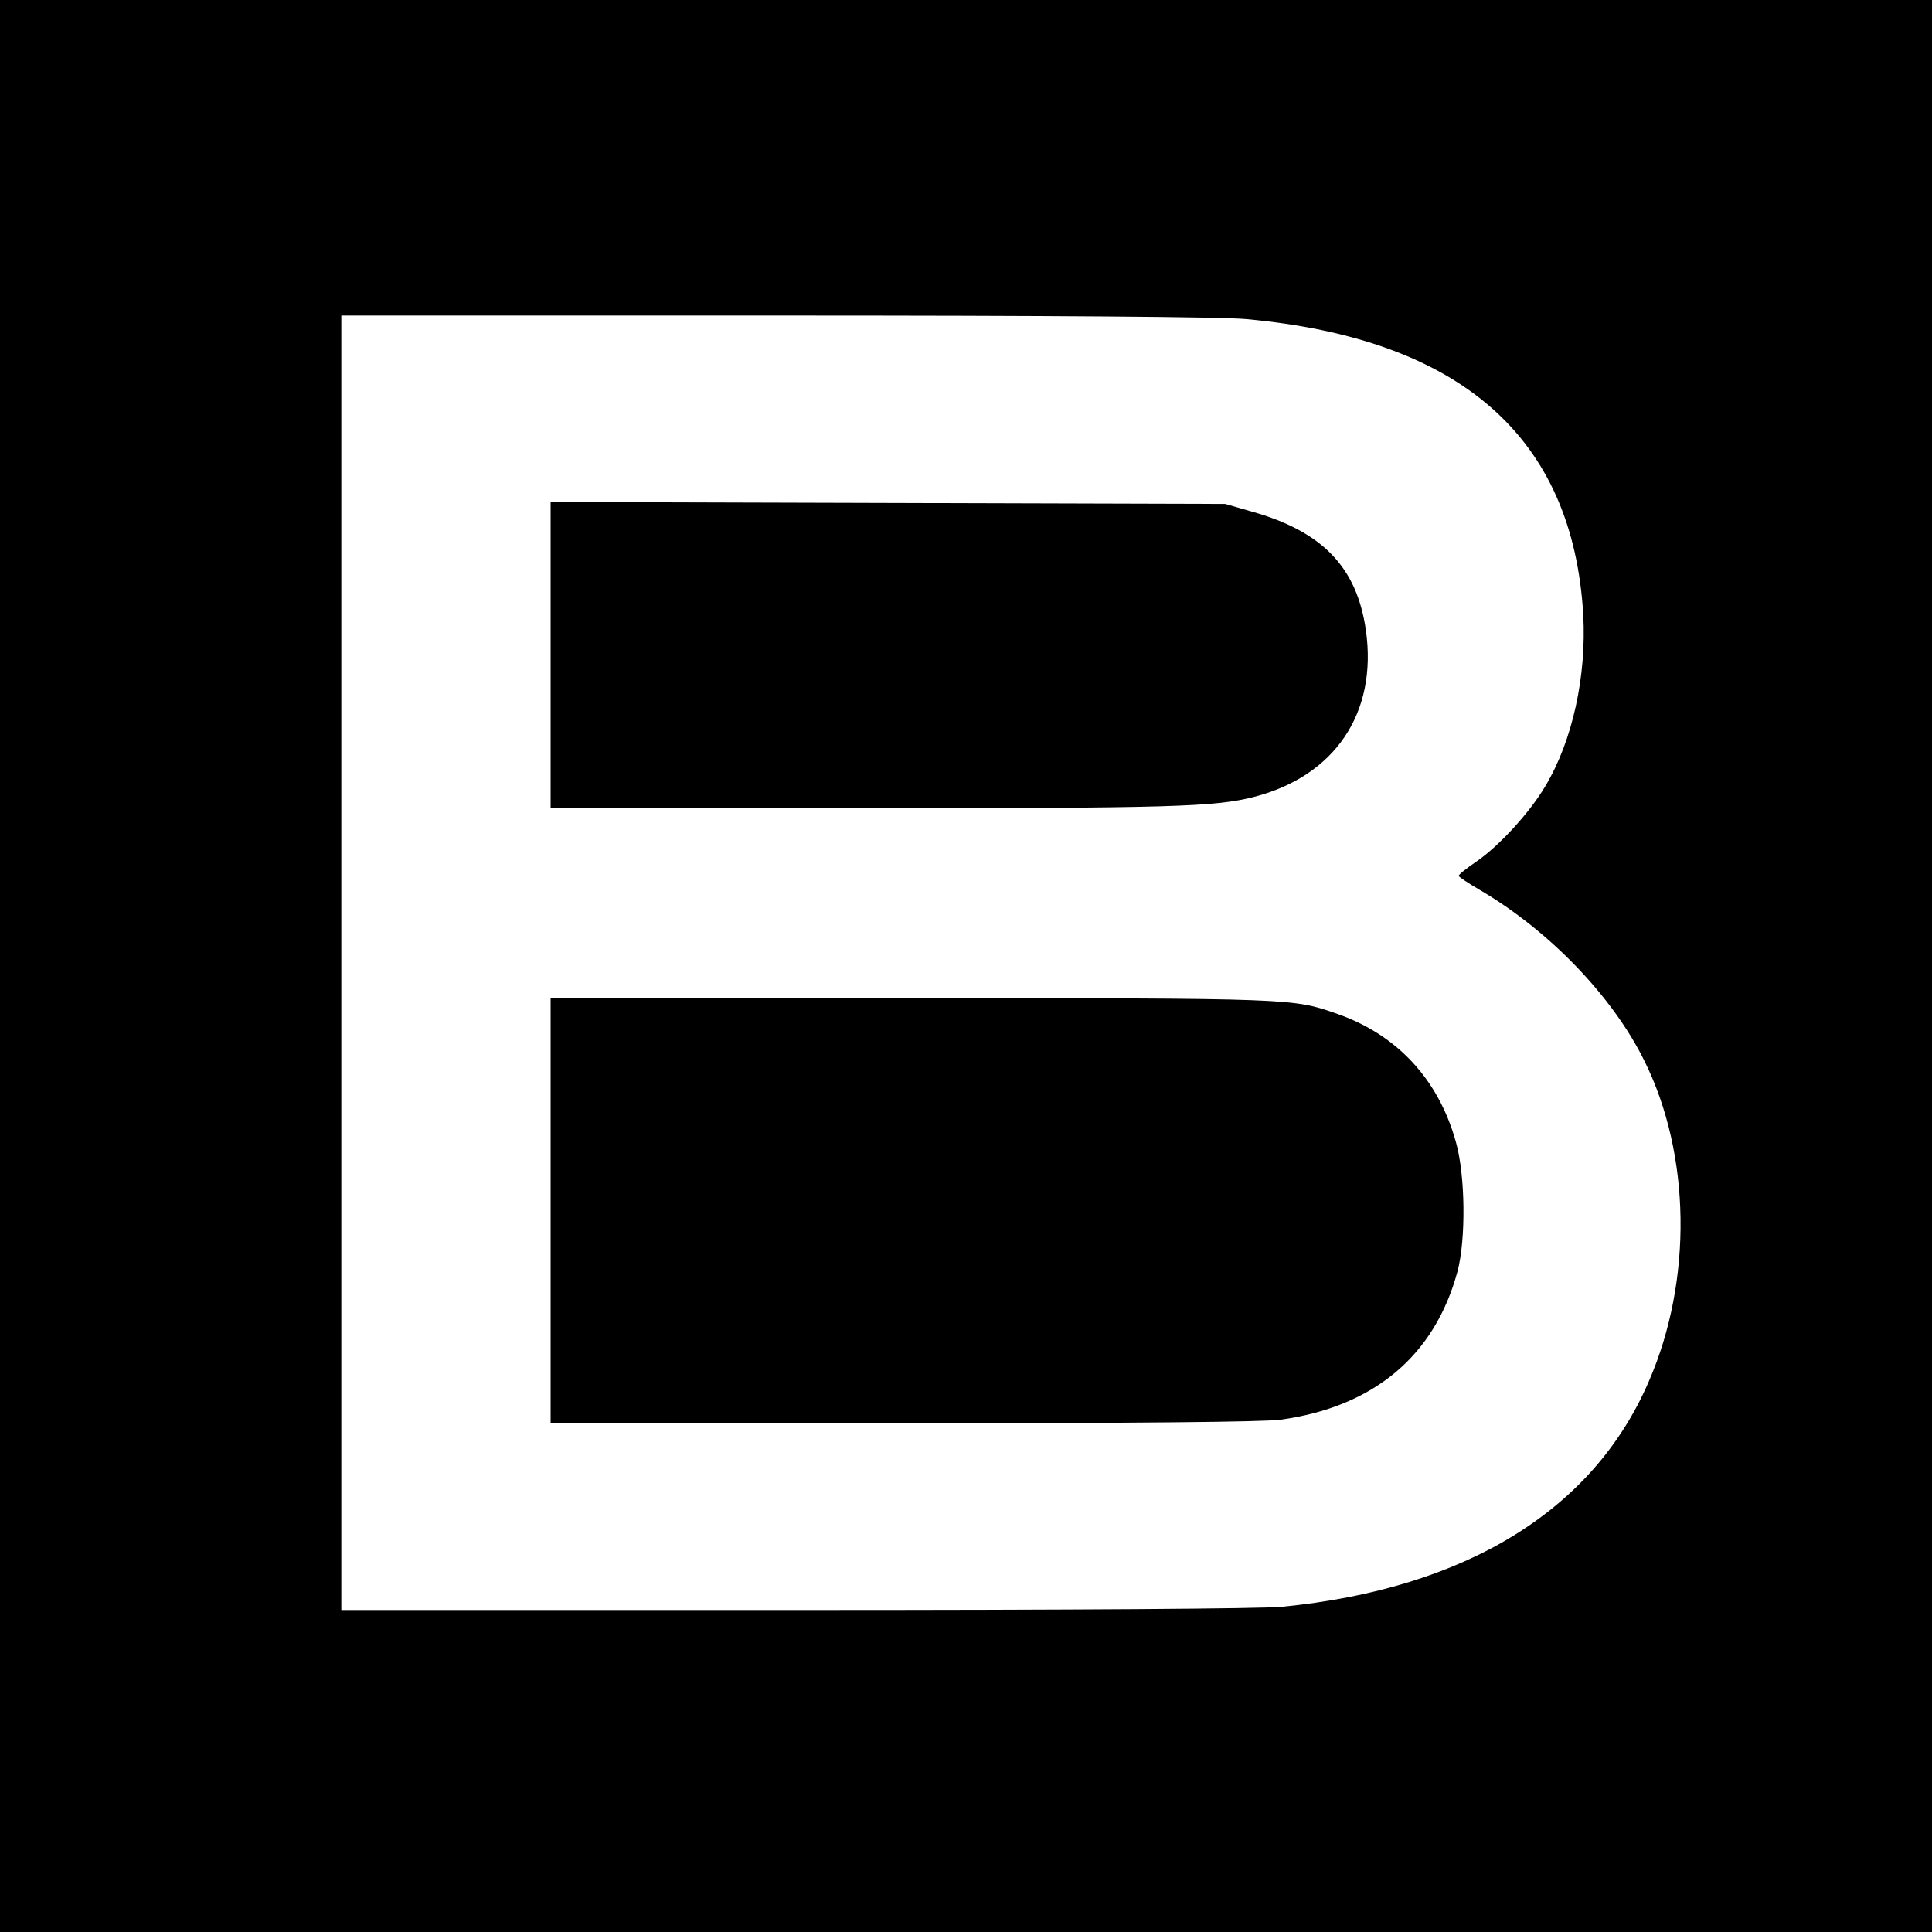
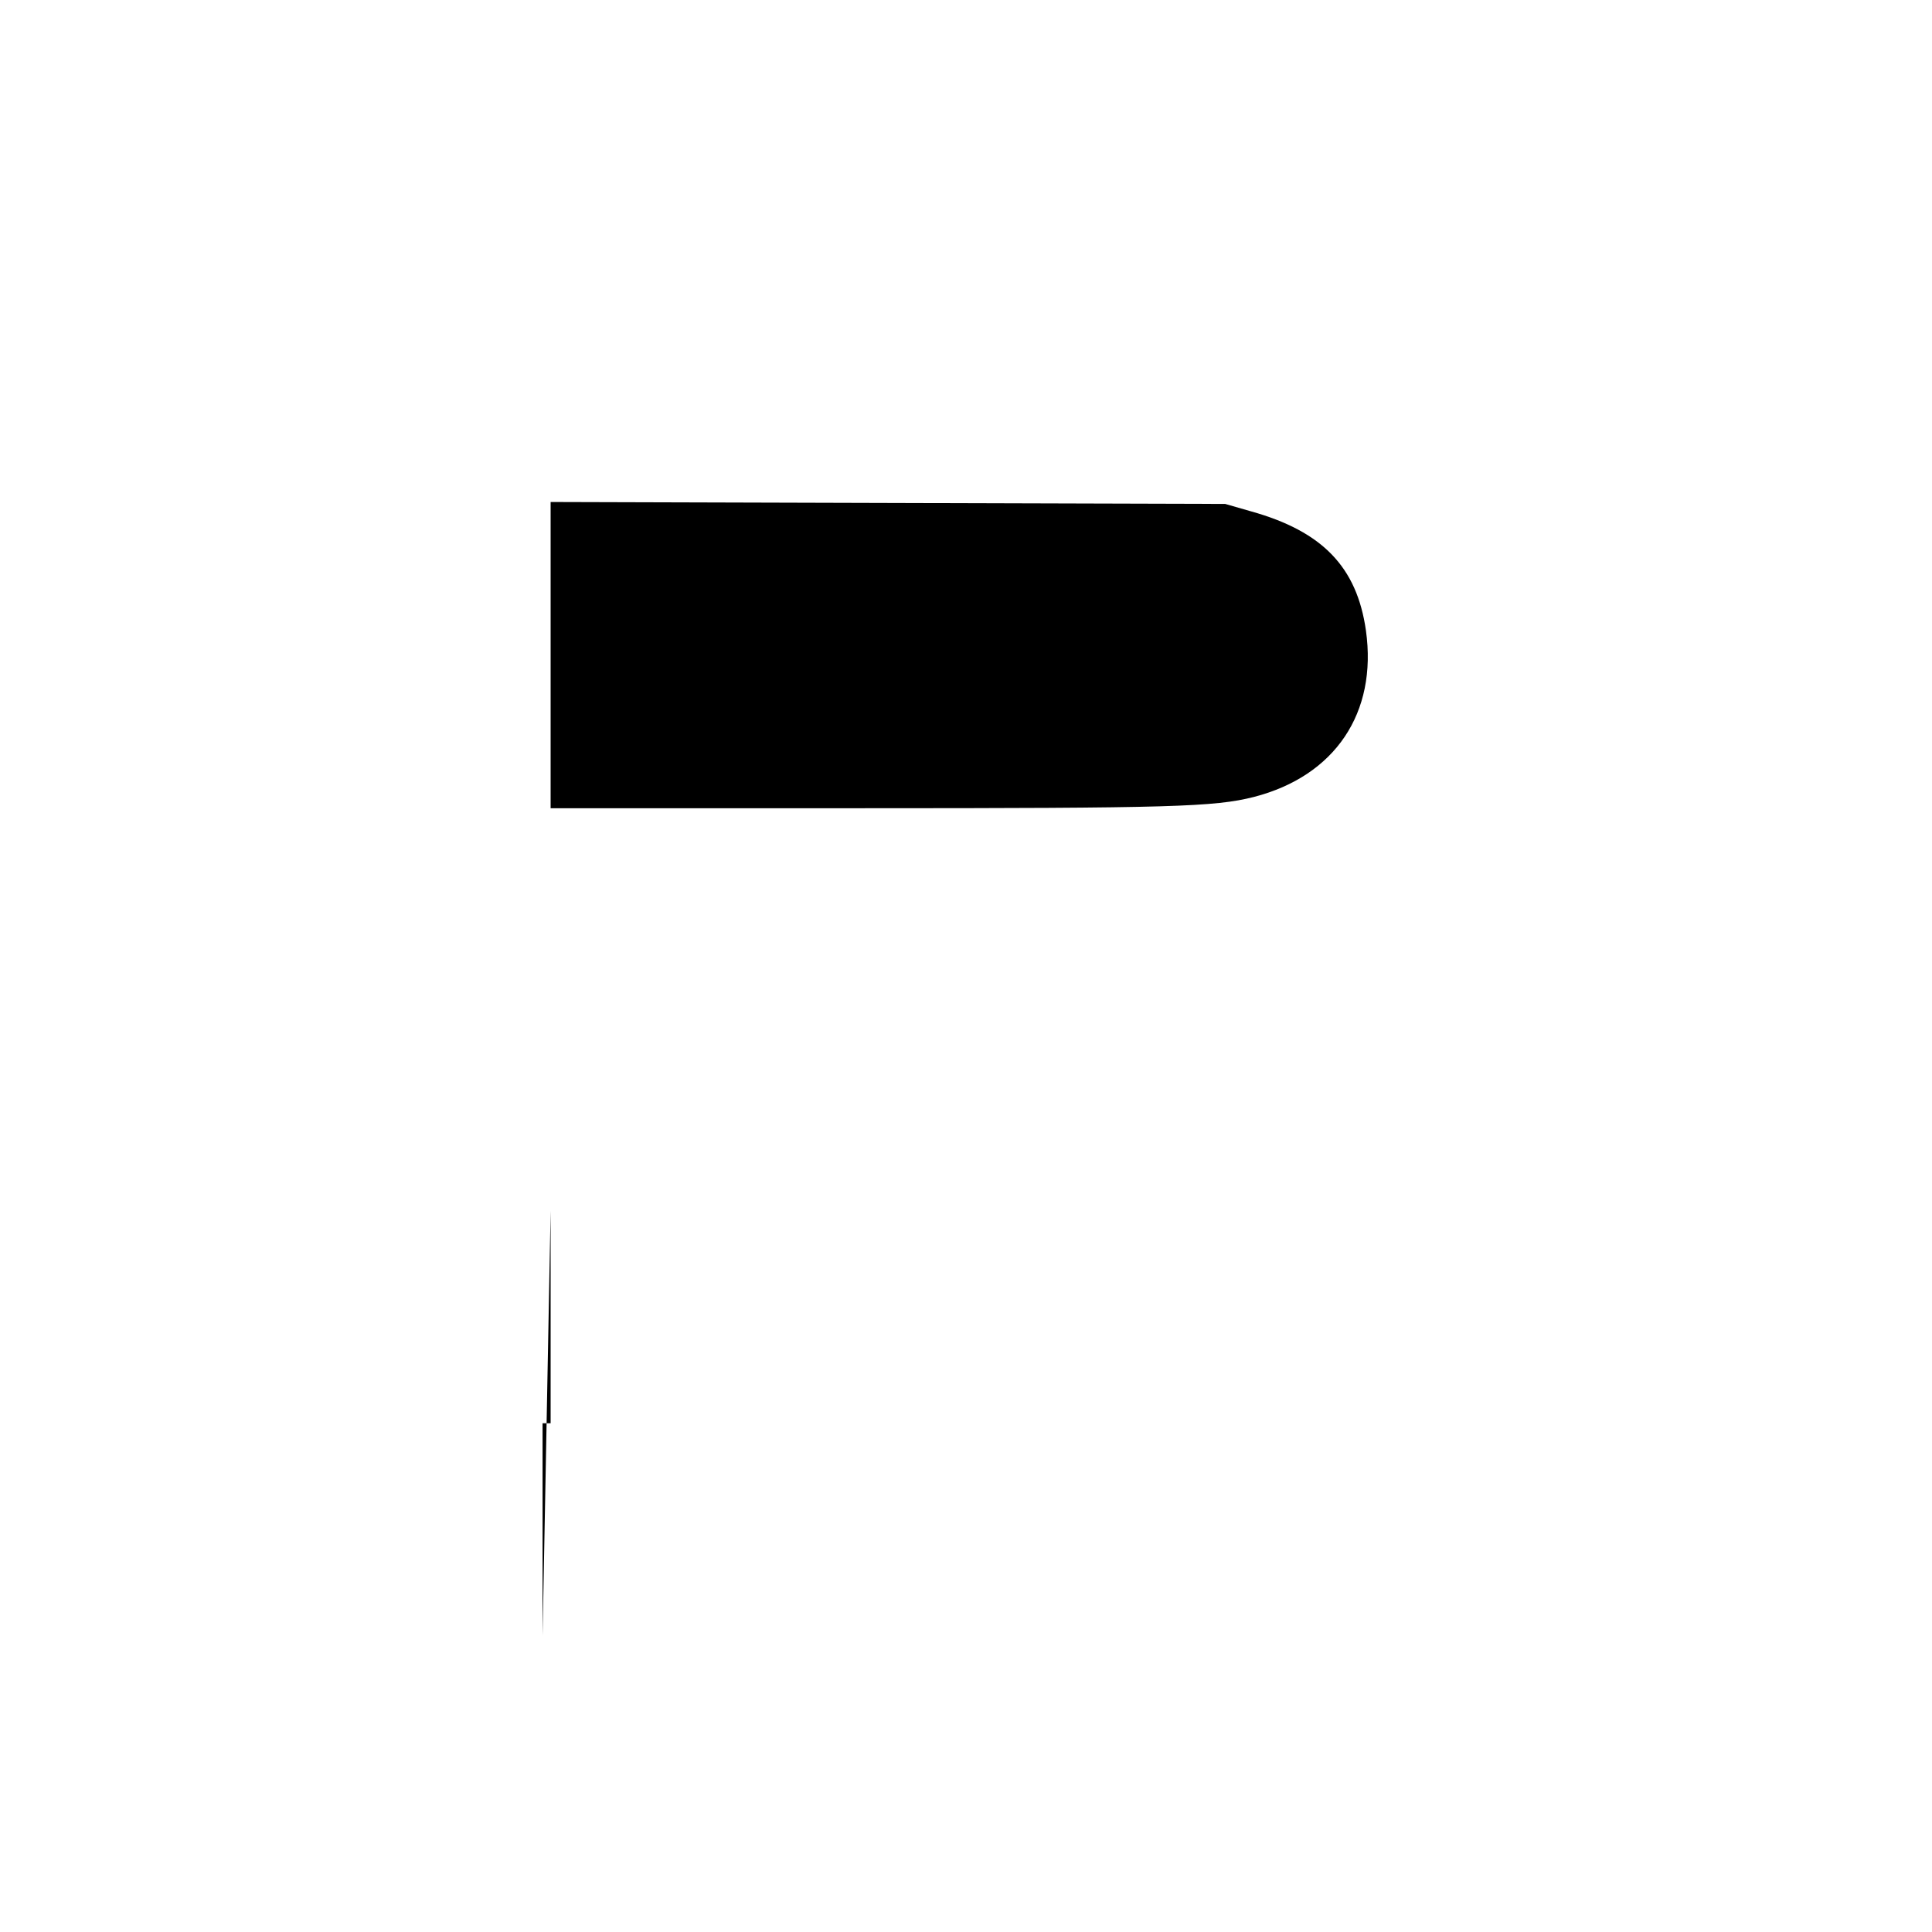
<svg xmlns="http://www.w3.org/2000/svg" version="1.0" width="600pt" height="600pt" viewBox="0 0 600 600" preserveAspectRatio="xMidYMid meet">
  <g transform="translate(0,600) scale(0.1,-0.1)" fill="#000000" stroke="none">
-     <path d="M0 3000 l0 -3000 3000 0 3000 0 0 3000 0 3000 -3000 0 -3000 0 0 -3000z m3870 2009 c667 -61 1015 -367 1047 -919 10 -190 -33 -389 -117 -530 -48 -82 -143 -186 -214 -235 -31 -21 -56 -41 -56 -45 0 -3 30 -23 66 -44 215 -126 412 -330 511 -531 144 -290 150 -681 14 -994 -172 -401 -569 -645 -1140 -701 -64 -6 -630 -10 -1512 -10 l-1409 0 0 2010 0 2010 1348 0 c864 0 1388 -4 1462 -11z" />
    <path d="M1710 3965 l0 -475 968 0 c960 0 1094 4 1216 35 252 65 384 261 348 517 -28 197 -135 308 -357 370 l-80 23 -1047 3 -1048 3 0 -476z" />
-     <path d="M1710 2240 l0 -660 1094 0 c729 0 1121 4 1173 11 289 40 478 198 549 459 27 100 25 301 -5 405 -54 193 -182 331 -367 396 -140 49 -131 49 -1325 49 l-1119 0 0 -660z" />
+     <path d="M1710 2240 l0 -660 1094 0 l-1119 0 0 -660z" />
  </g>
</svg>